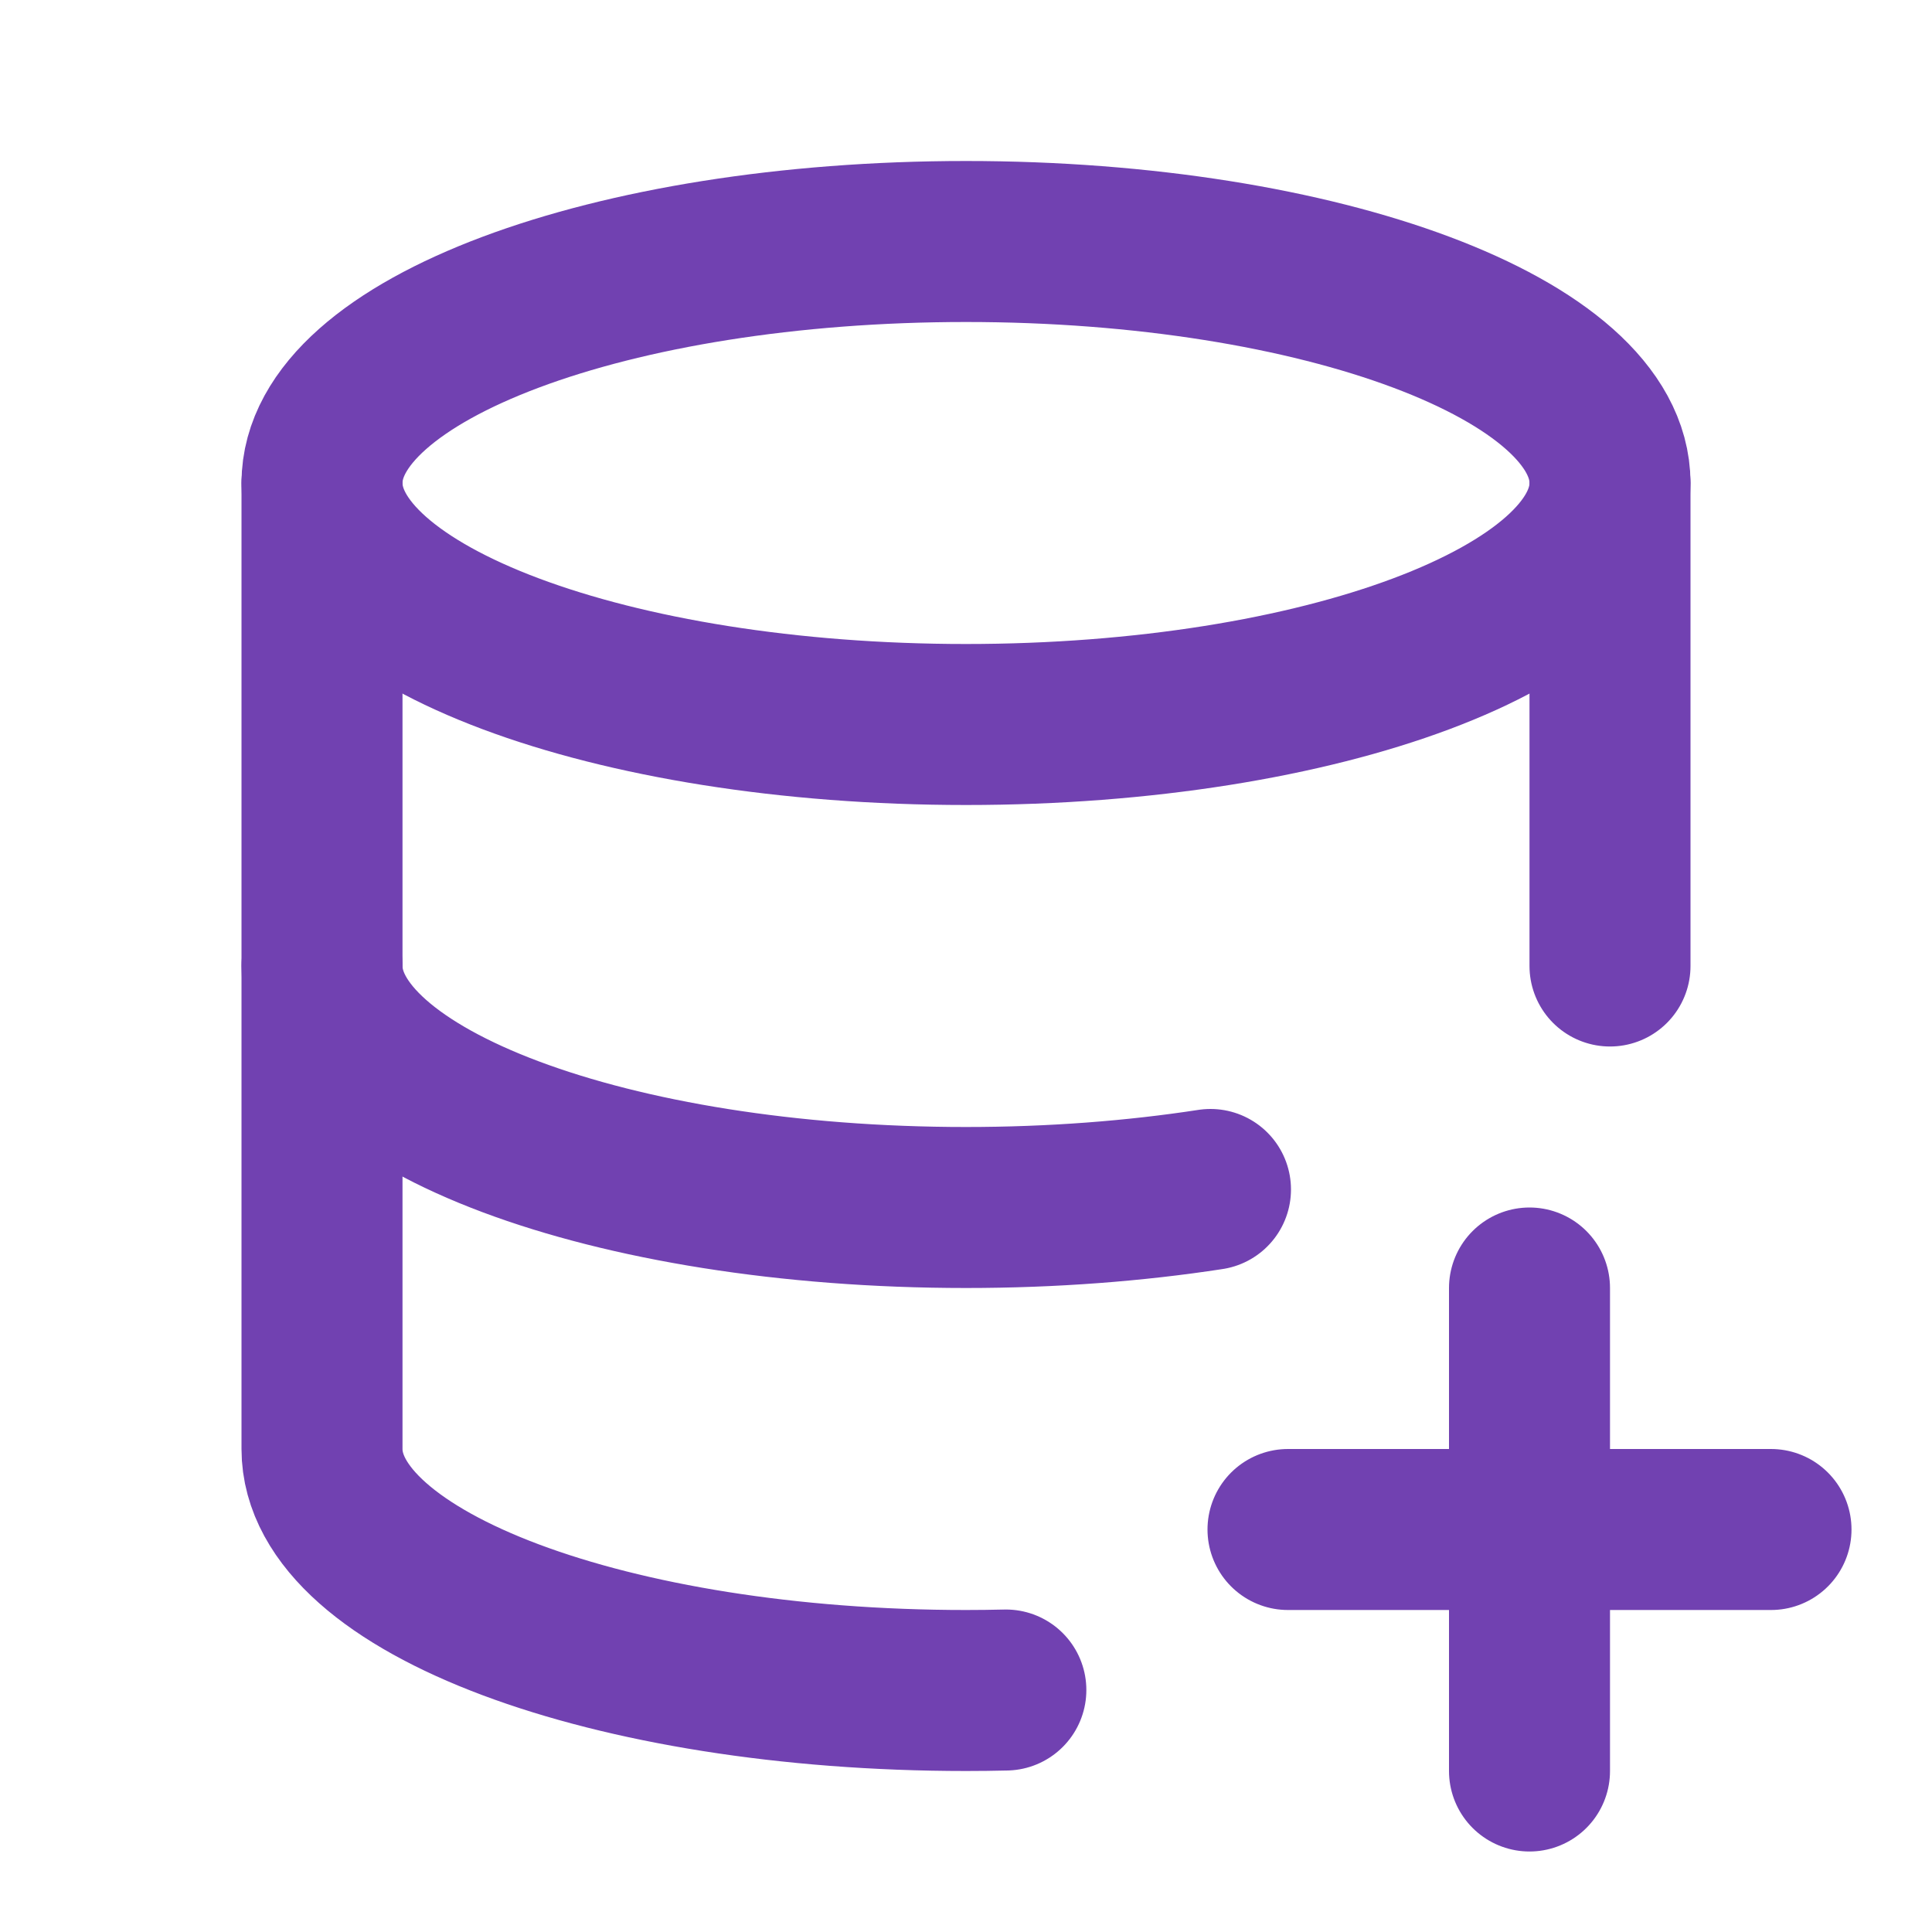
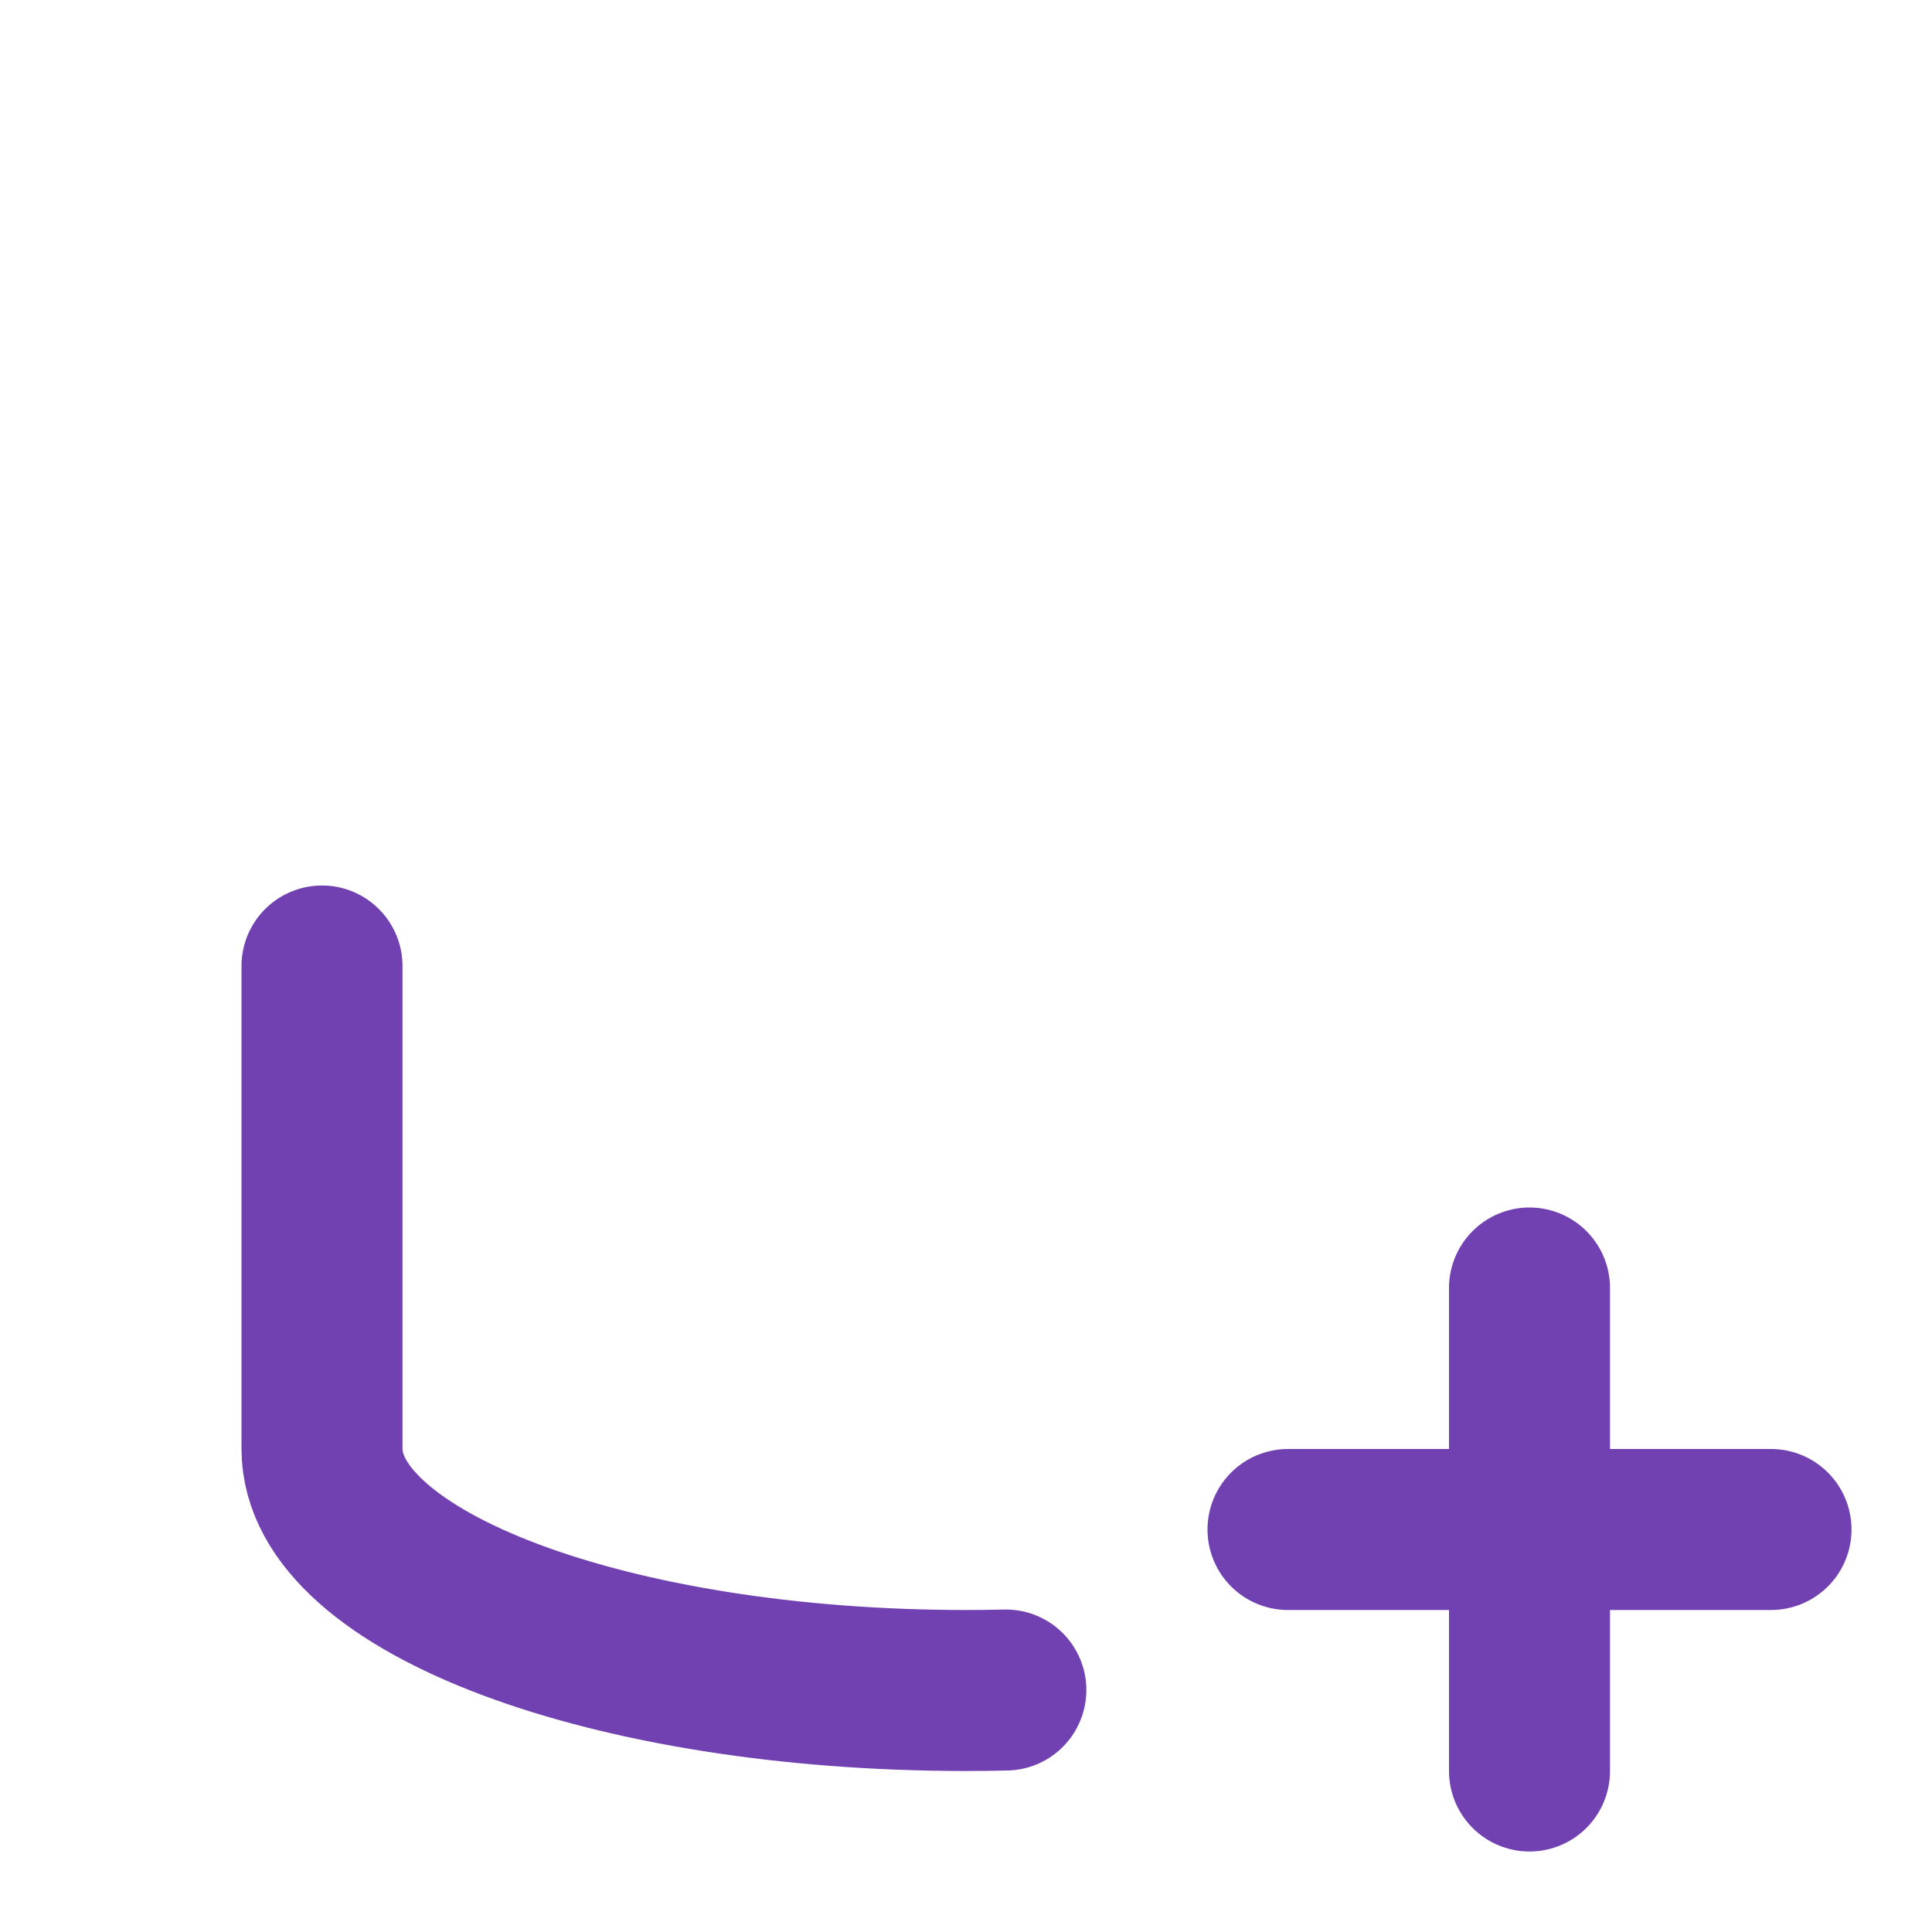
<svg xmlns="http://www.w3.org/2000/svg" width="64" height="64" viewBox="0 0 24 24">
  <g fill="none" stroke="#7141b1" stroke-linecap="round" stroke-linejoin="round" stroke-width="2">
-     <path d="M4 6c0 1.657 3.582 3 8 3s8-1.343 8-3s-3.582-3-8-3s-8 1.343-8 3" />
-     <path d="M4 6v6c0 1.657 3.582 3 8 3c1.075 0 2.1-.08 3.037-.224M20 12V6" />
    <path d="M4 12v6c0 1.657 3.582 3 8 3q.249 0 .495-.006M16 19h6m-3-3v6" />
  </g>
</svg>